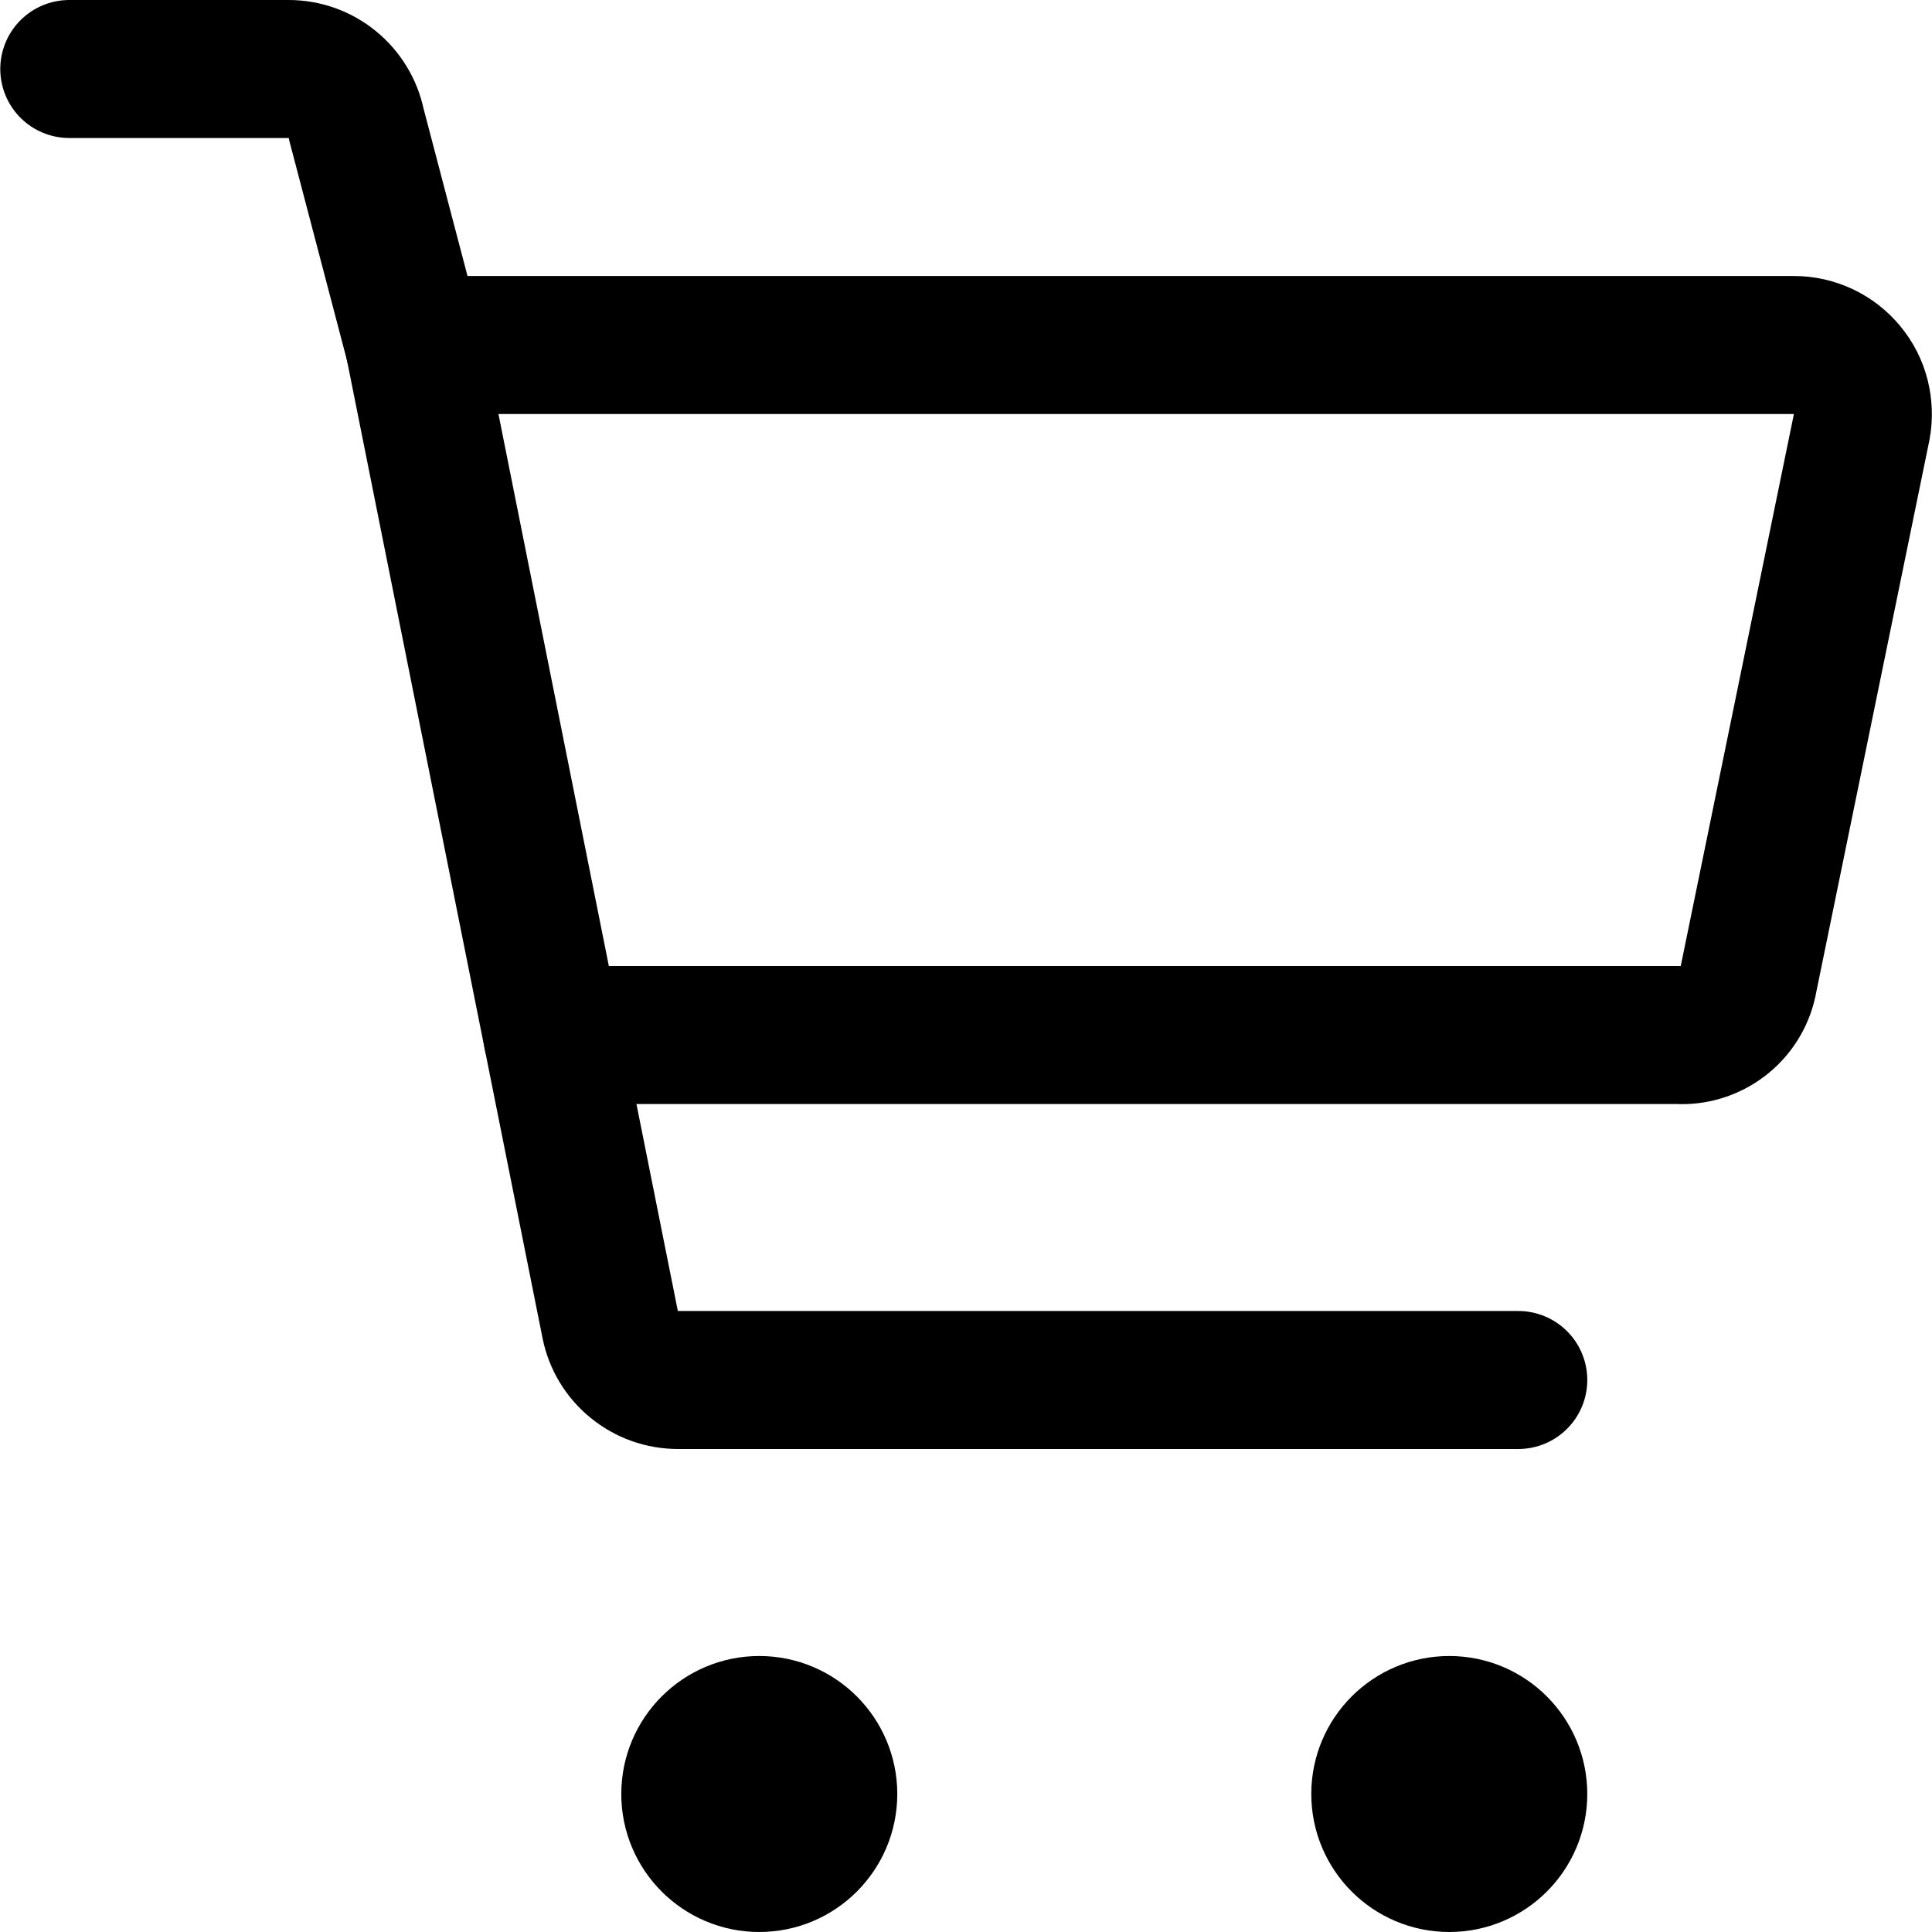
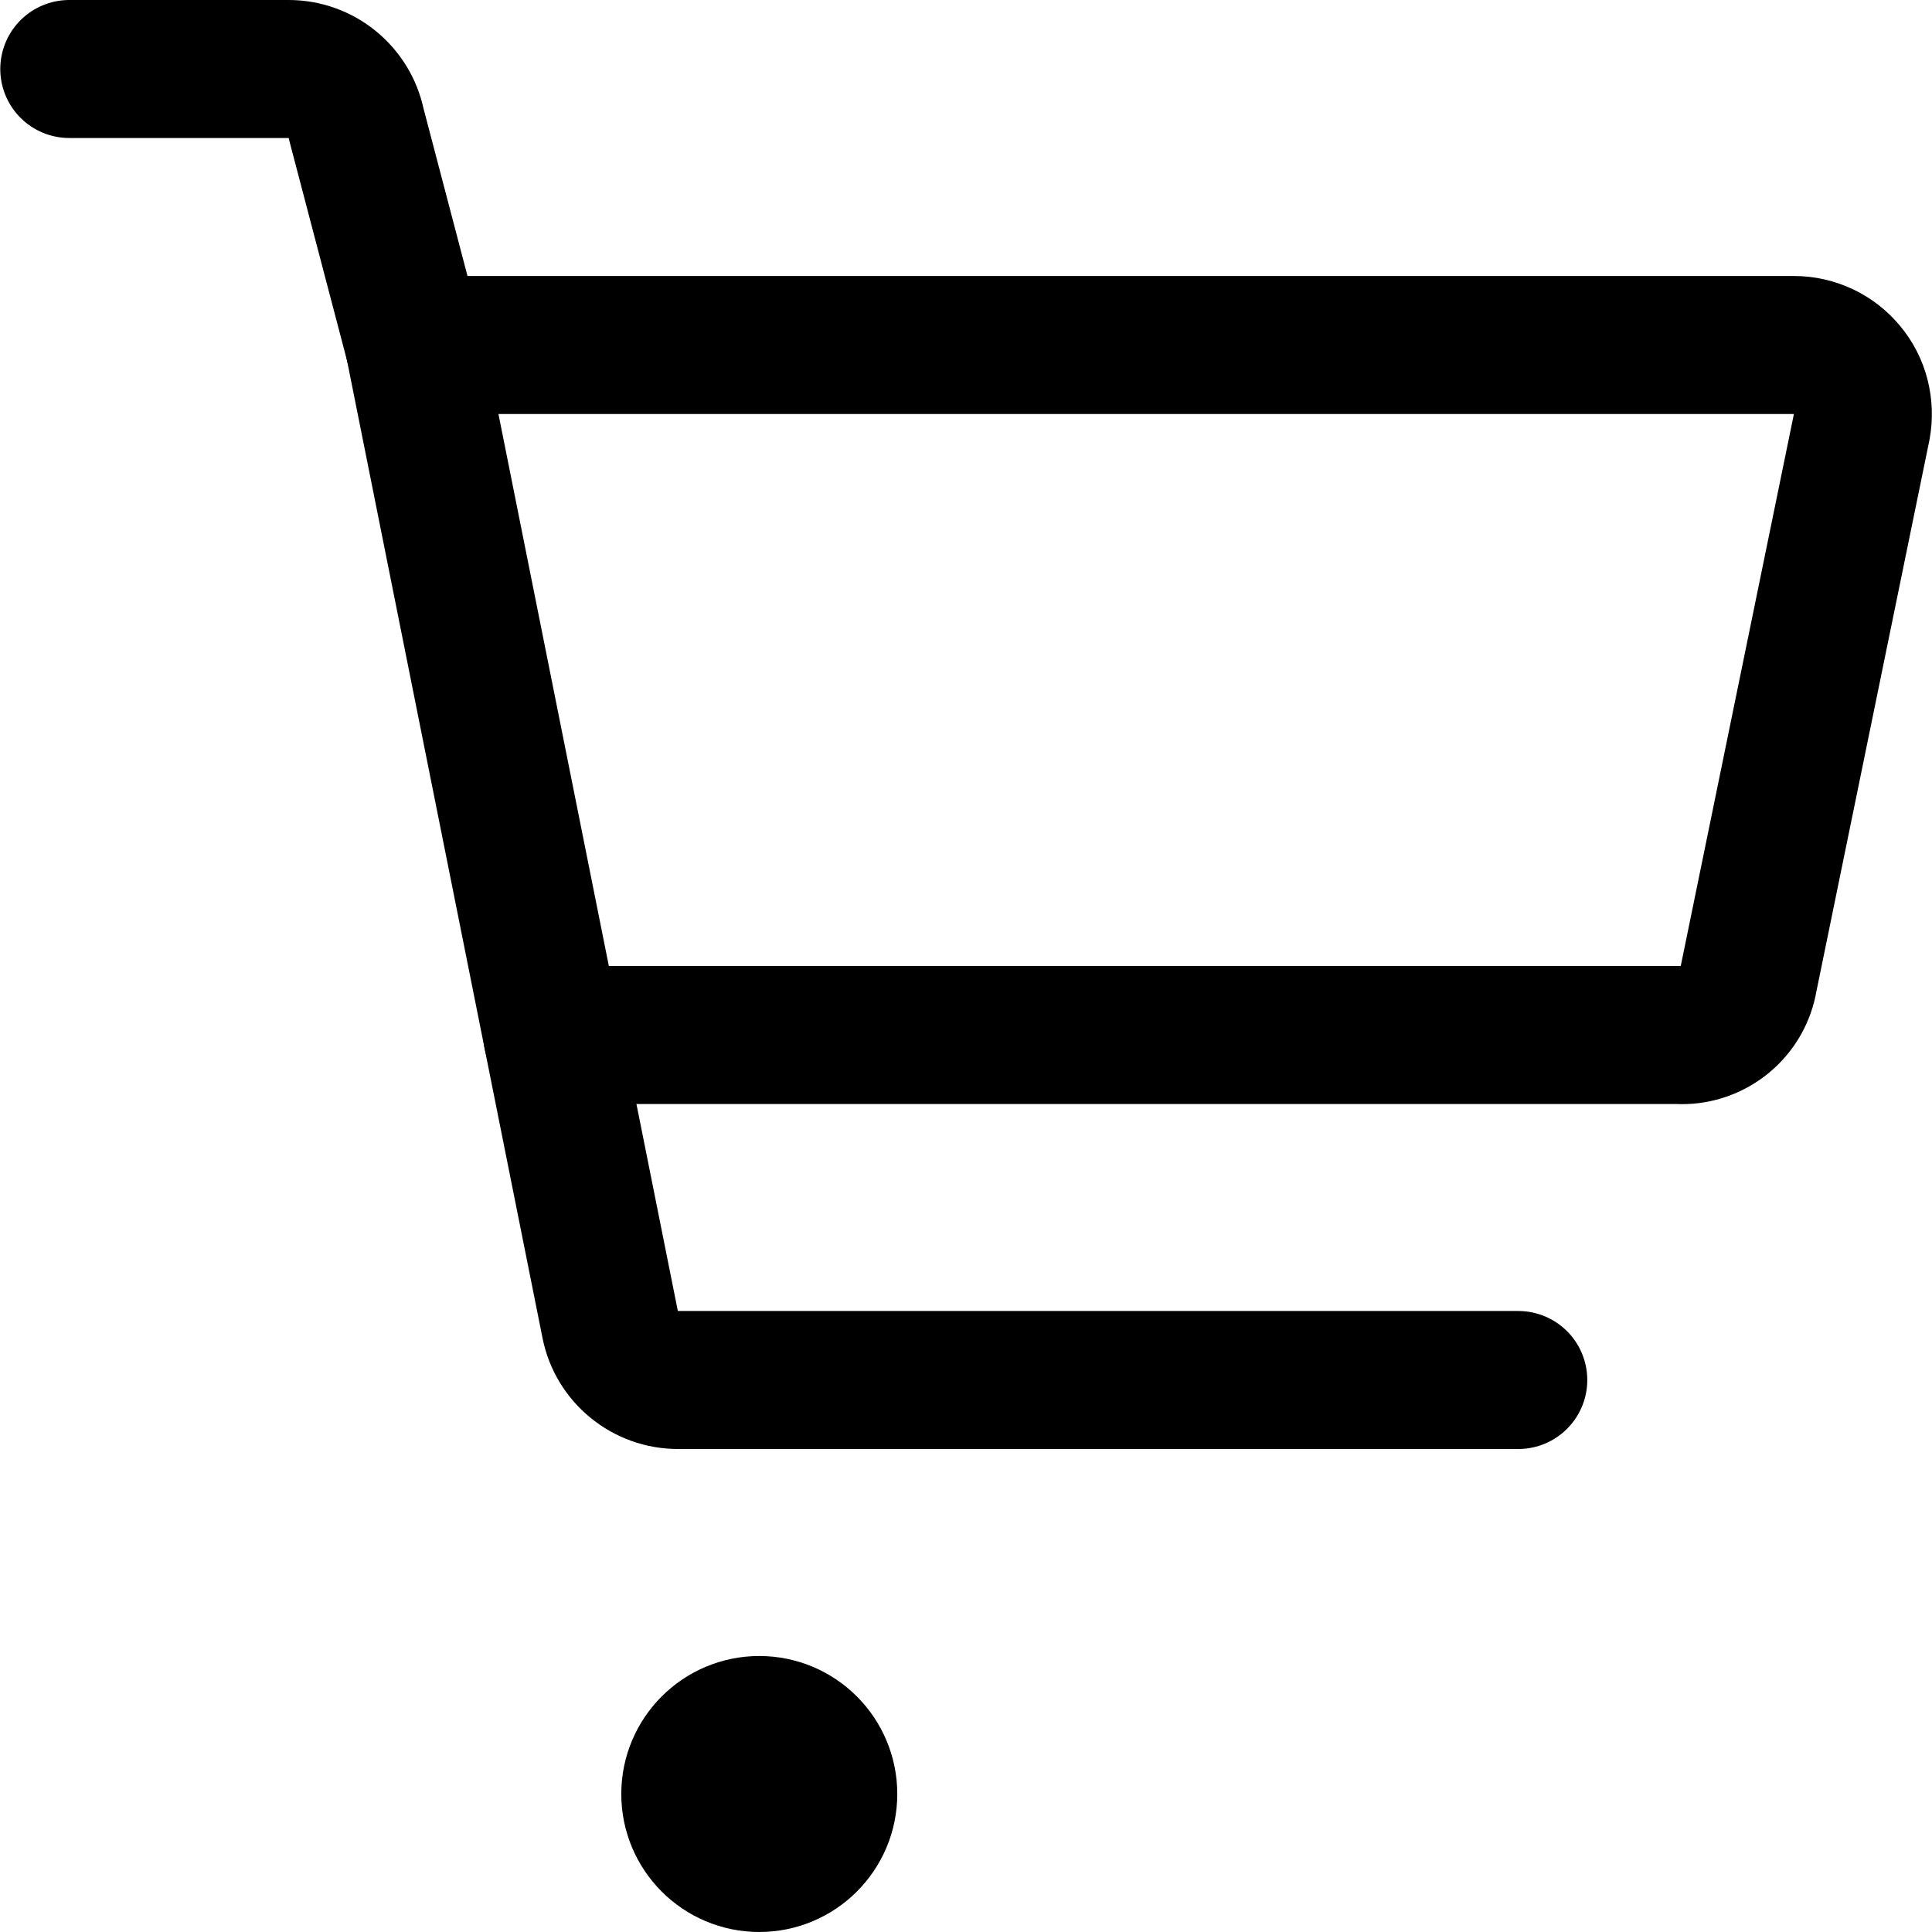
<svg xmlns="http://www.w3.org/2000/svg" fill="none" viewBox="0 0 14 14" id="Shopping-Cart-2--Streamline-Core">
  <desc>Shopping Cart 2 Streamline Icon: https://streamlinehq.com</desc>
  <g id="shopping-cart-2--shopping-cart-checkout">
    <path id="Vector" stroke="#000000" stroke-linecap="round" stroke-linejoin="round" d="M12.182 7.5H4.002l-1 -5h10c0.073 0 0.145 0.017 0.211 0.048 0.066 0.031 0.125 0.077 0.171 0.133 0.047 0.056 0.081 0.122 0.099 0.193 0.018 0.071 0.021 0.145 0.008 0.217l-0.82 4c-0.019 0.116 -0.079 0.221 -0.169 0.296 -0.09 0.075 -0.204 0.116 -0.321 0.114v0Z" stroke-width="1" />
    <path id="Vector_2" stroke="#000000" stroke-linecap="round" stroke-linejoin="round" d="m3.002 2.5 -0.42 -1.6C2.559 0.787 2.497 0.686 2.408 0.613 2.319 0.54 2.207 0.5 2.092 0.5H0.502" stroke-width="1" />
    <path id="Vector_3" stroke="#000000" stroke-linecap="round" stroke-linejoin="round" d="m4.002 7.5 0.42 2.1c0.023 0.113 0.084 0.214 0.174 0.287 0.089 0.073 0.201 0.113 0.316 0.113h6.09" stroke-width="1" />
-     <path id="Vector_4" stroke="#000000" stroke-linecap="round" stroke-linejoin="round" d="M10.502 13.5c-0.276 0 -0.5 -0.224 -0.5 -0.5s0.224 -0.5 0.5 -0.5c0.276 0 0.5 0.224 0.5 0.5s-0.224 0.5 -0.5 0.5Z" stroke-width="1" />
    <path id="Vector_5" stroke="#000000" stroke-linecap="round" stroke-linejoin="round" d="M5.502 13.5c-0.276 0 -0.5 -0.224 -0.5 -0.5s0.224 -0.5 0.5 -0.5 0.5 0.224 0.5 0.5 -0.224 0.5 -0.5 0.5Z" stroke-width="1" />
  </g>
</svg>